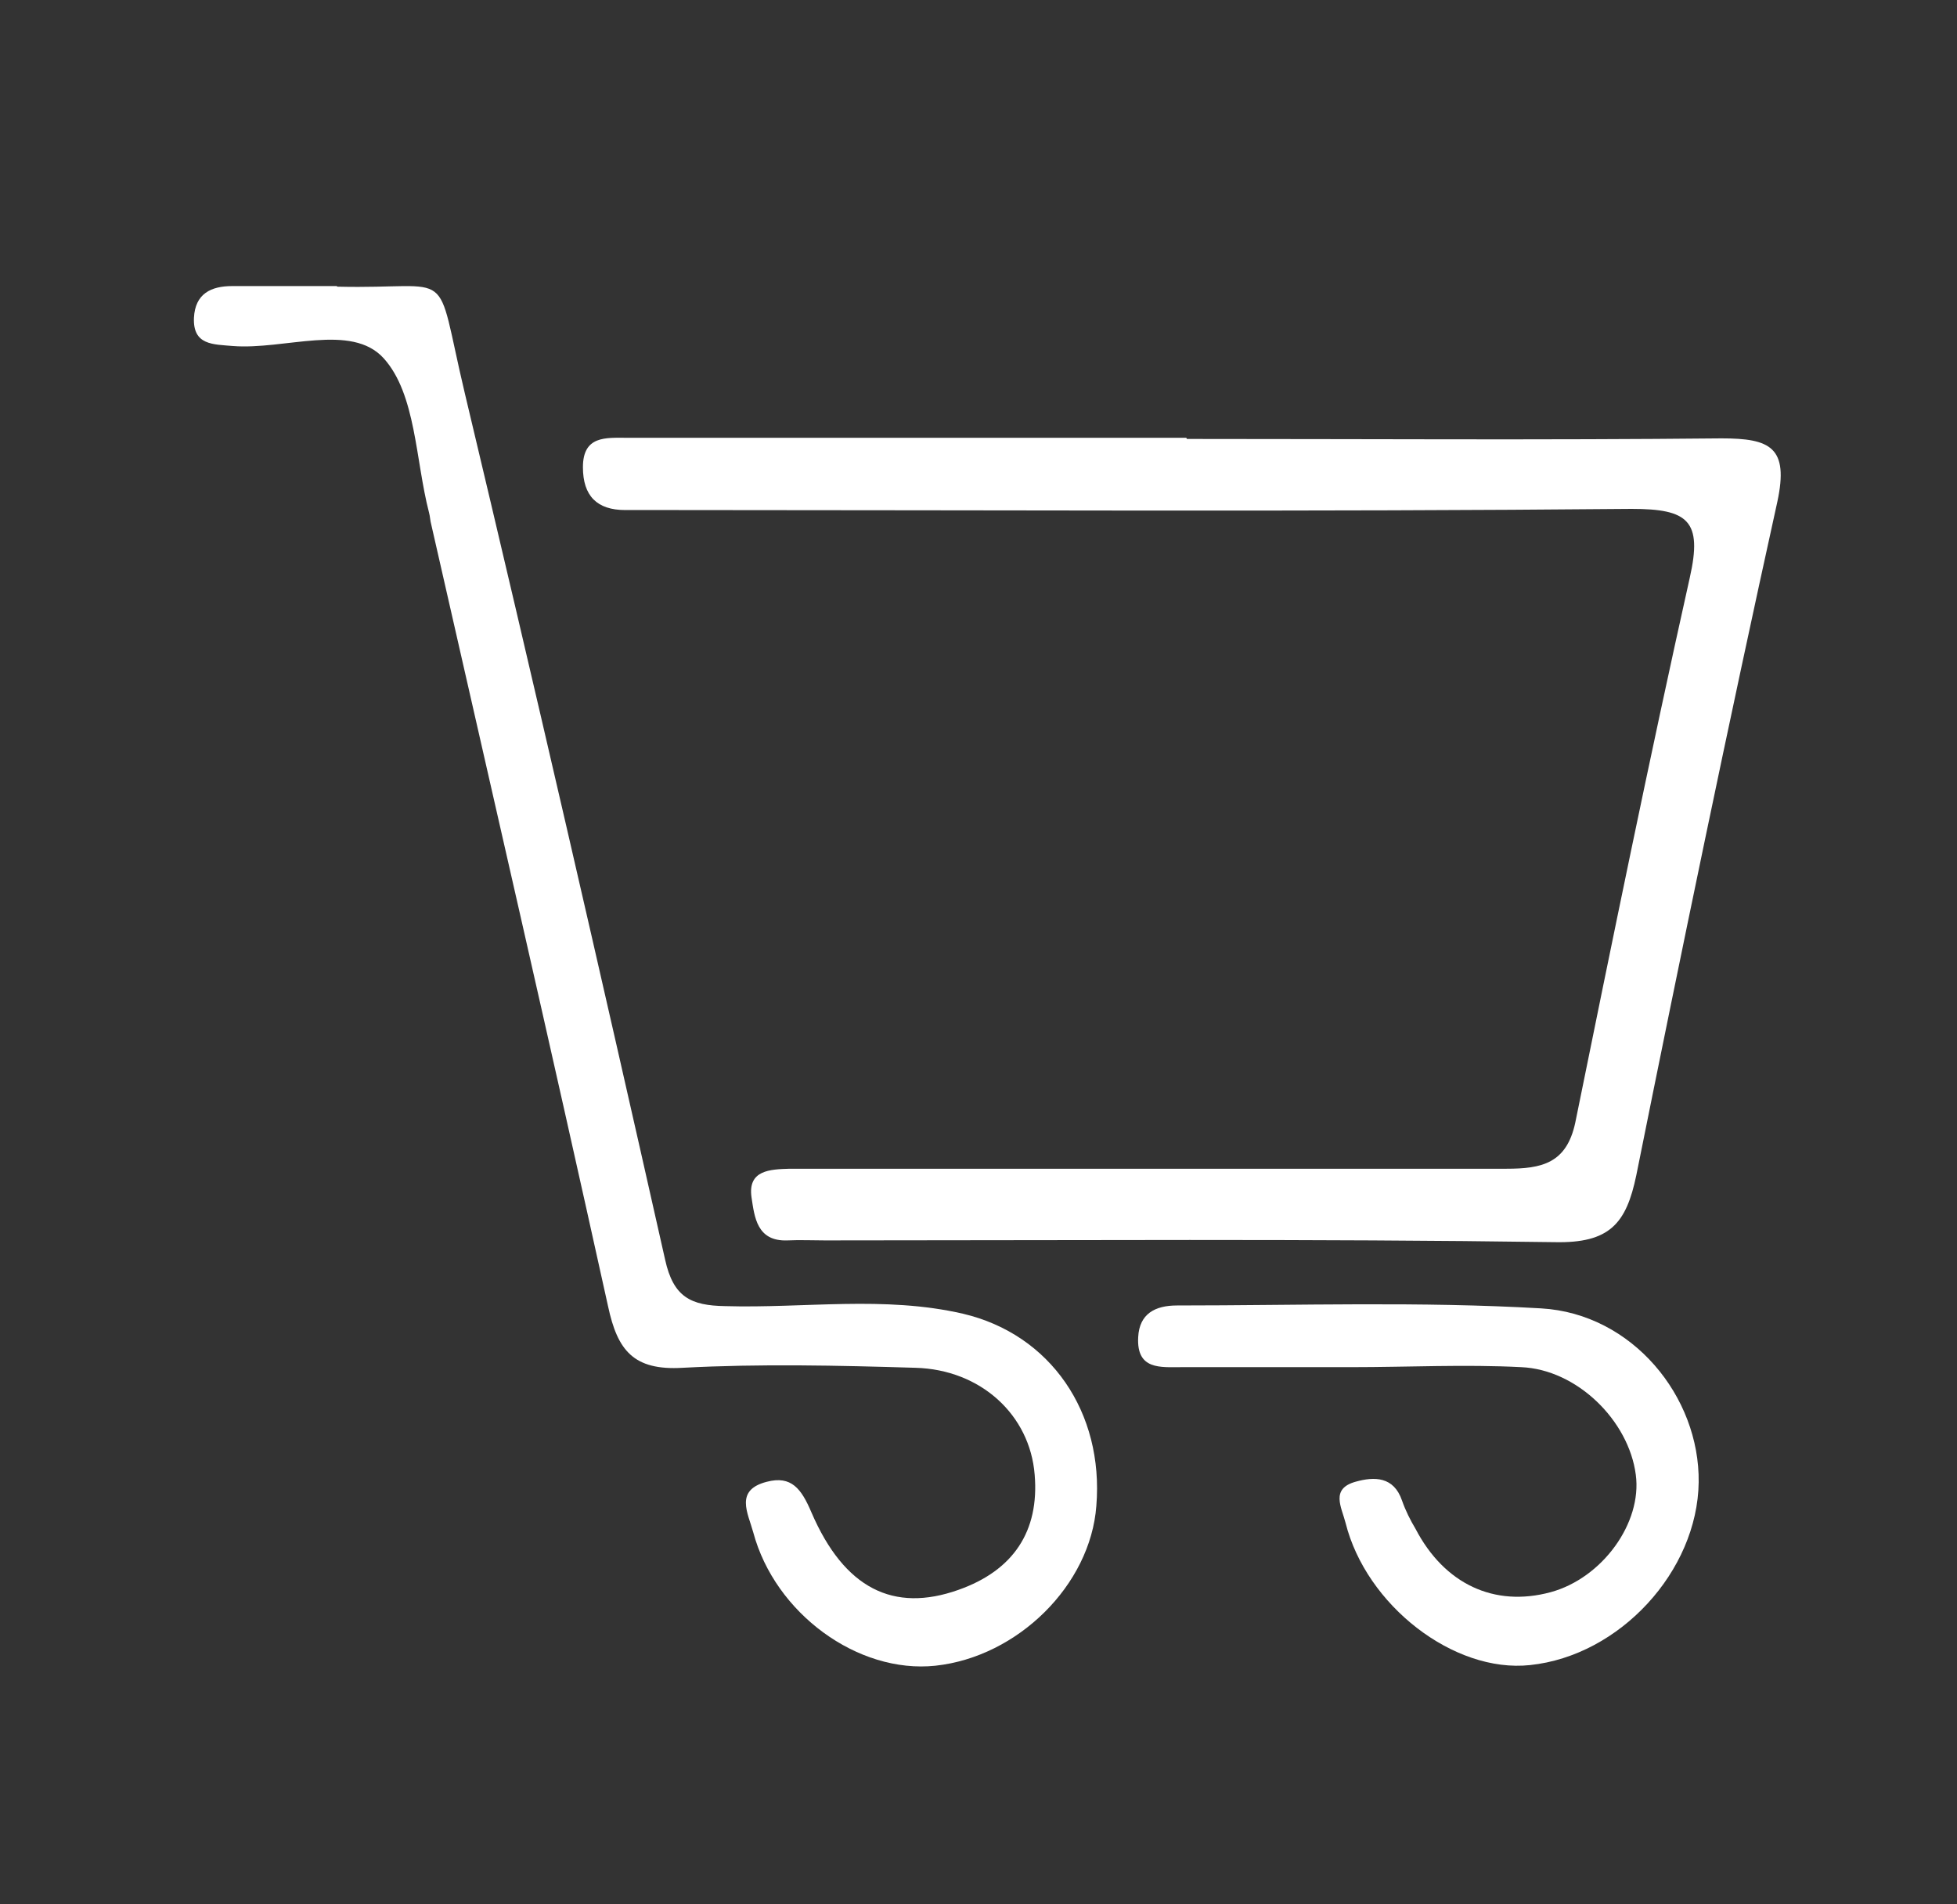
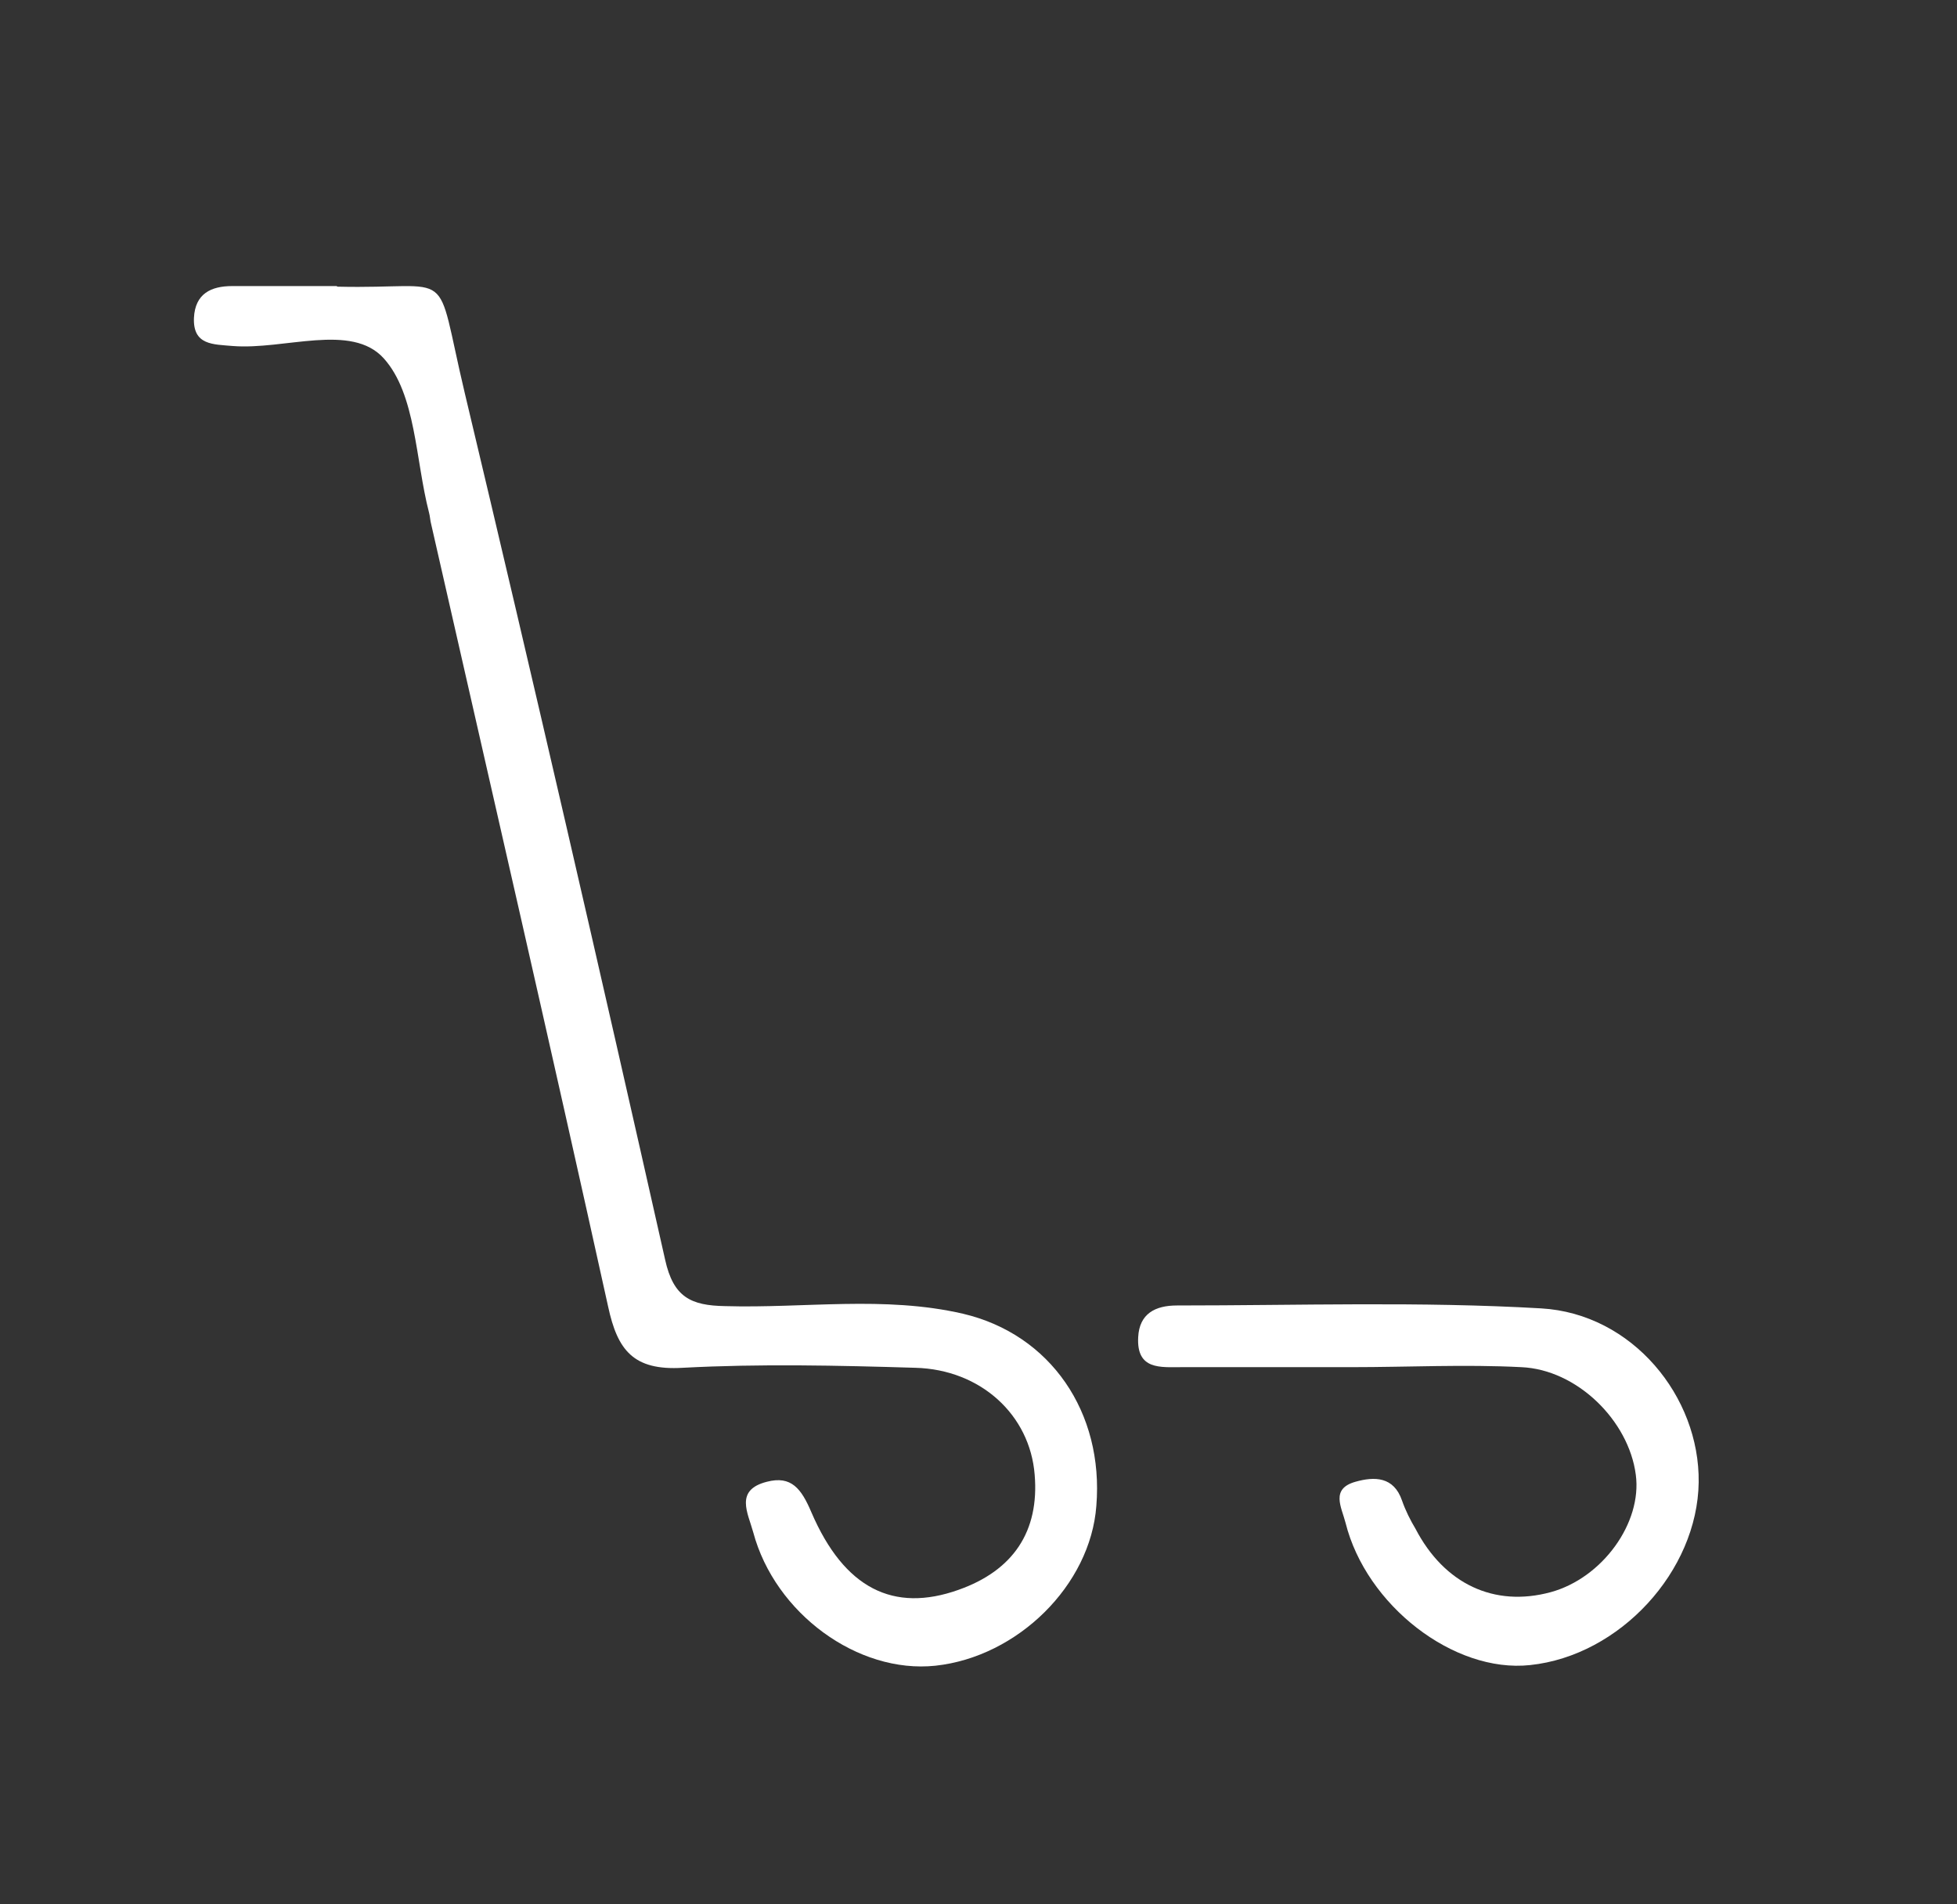
<svg xmlns="http://www.w3.org/2000/svg" fill="none" viewBox="0 0 37 36" height="36" width="37">
  <rect x="0" y="0" width="37" height="36" fill="#333333" stroke="none" />
-   <path fill="white" d="M22.44 8.298C25.806 8.298 29.182 8.321 32.548 8.287C33.47 8.287 33.825 8.454 33.603 9.487C32.67 13.719 31.793 17.962 30.937 22.216C30.748 23.127 30.437 23.505 29.393 23.482C24.795 23.416 20.196 23.449 15.598 23.449C15.364 23.449 15.12 23.438 14.887 23.449C14.309 23.471 14.265 23.005 14.209 22.638C14.132 22.116 14.565 22.105 14.931 22.094C16.164 22.094 17.386 22.094 18.619 22.094C21.907 22.094 25.195 22.094 28.483 22.094C29.149 22.094 29.616 21.994 29.782 21.227C30.482 17.784 31.182 14.352 31.948 10.92C32.192 9.842 31.915 9.62 30.848 9.62C24.784 9.676 18.719 9.642 12.654 9.642C12.377 9.642 12.099 9.642 11.821 9.642C11.288 9.642 11.021 9.376 11.021 8.832C11.021 8.232 11.455 8.276 11.854 8.276C14.509 8.276 17.164 8.276 19.819 8.276C20.685 8.276 21.562 8.276 22.429 8.276L22.44 8.298Z" />
  <path fill="white" d="M6.377 5.419C8.654 5.475 8.199 4.953 8.787 7.43C10.087 12.884 11.342 18.337 12.575 23.813C12.731 24.524 13.064 24.68 13.708 24.691C15.208 24.735 16.718 24.491 18.207 24.835C19.862 25.224 20.872 26.701 20.728 28.467C20.617 29.967 19.24 31.322 17.685 31.489C16.218 31.644 14.652 30.5 14.241 28.967C14.141 28.601 13.886 28.168 14.497 28.012C14.963 27.89 15.152 28.145 15.341 28.59C15.963 30.034 16.896 30.489 18.118 30.056C19.162 29.689 19.651 28.945 19.562 27.879C19.473 26.746 18.54 25.89 17.307 25.857C15.841 25.813 14.375 25.779 12.908 25.857C11.975 25.913 11.675 25.524 11.498 24.702C10.409 19.77 9.276 14.85 8.154 9.918C8.132 9.84 8.132 9.762 8.11 9.685C7.854 8.696 7.866 7.452 7.255 6.774C6.644 6.097 5.377 6.619 4.4 6.541C4.033 6.508 3.645 6.53 3.667 6.008C3.689 5.553 3.989 5.408 4.389 5.408C4.989 5.408 5.577 5.408 6.366 5.408L6.377 5.419Z" />
  <path fill="white" d="M25.551 25.845C24.485 25.845 23.408 25.845 22.341 25.845C21.941 25.845 21.486 25.901 21.519 25.279C21.541 24.834 21.841 24.679 22.252 24.679C24.552 24.679 26.851 24.601 29.139 24.734C30.861 24.834 32.138 26.401 32.116 28.022C32.094 29.699 30.628 31.299 28.928 31.477C27.484 31.632 25.829 30.344 25.44 28.789C25.363 28.489 25.151 28.144 25.629 28.011C25.985 27.911 26.351 27.911 26.507 28.366C26.573 28.555 26.662 28.733 26.762 28.9C27.306 29.944 28.25 30.388 29.317 30.099C30.294 29.833 31.05 28.789 30.927 27.878C30.794 26.856 29.817 25.89 28.761 25.845C27.695 25.79 26.629 25.845 25.551 25.845Z" />
</svg>